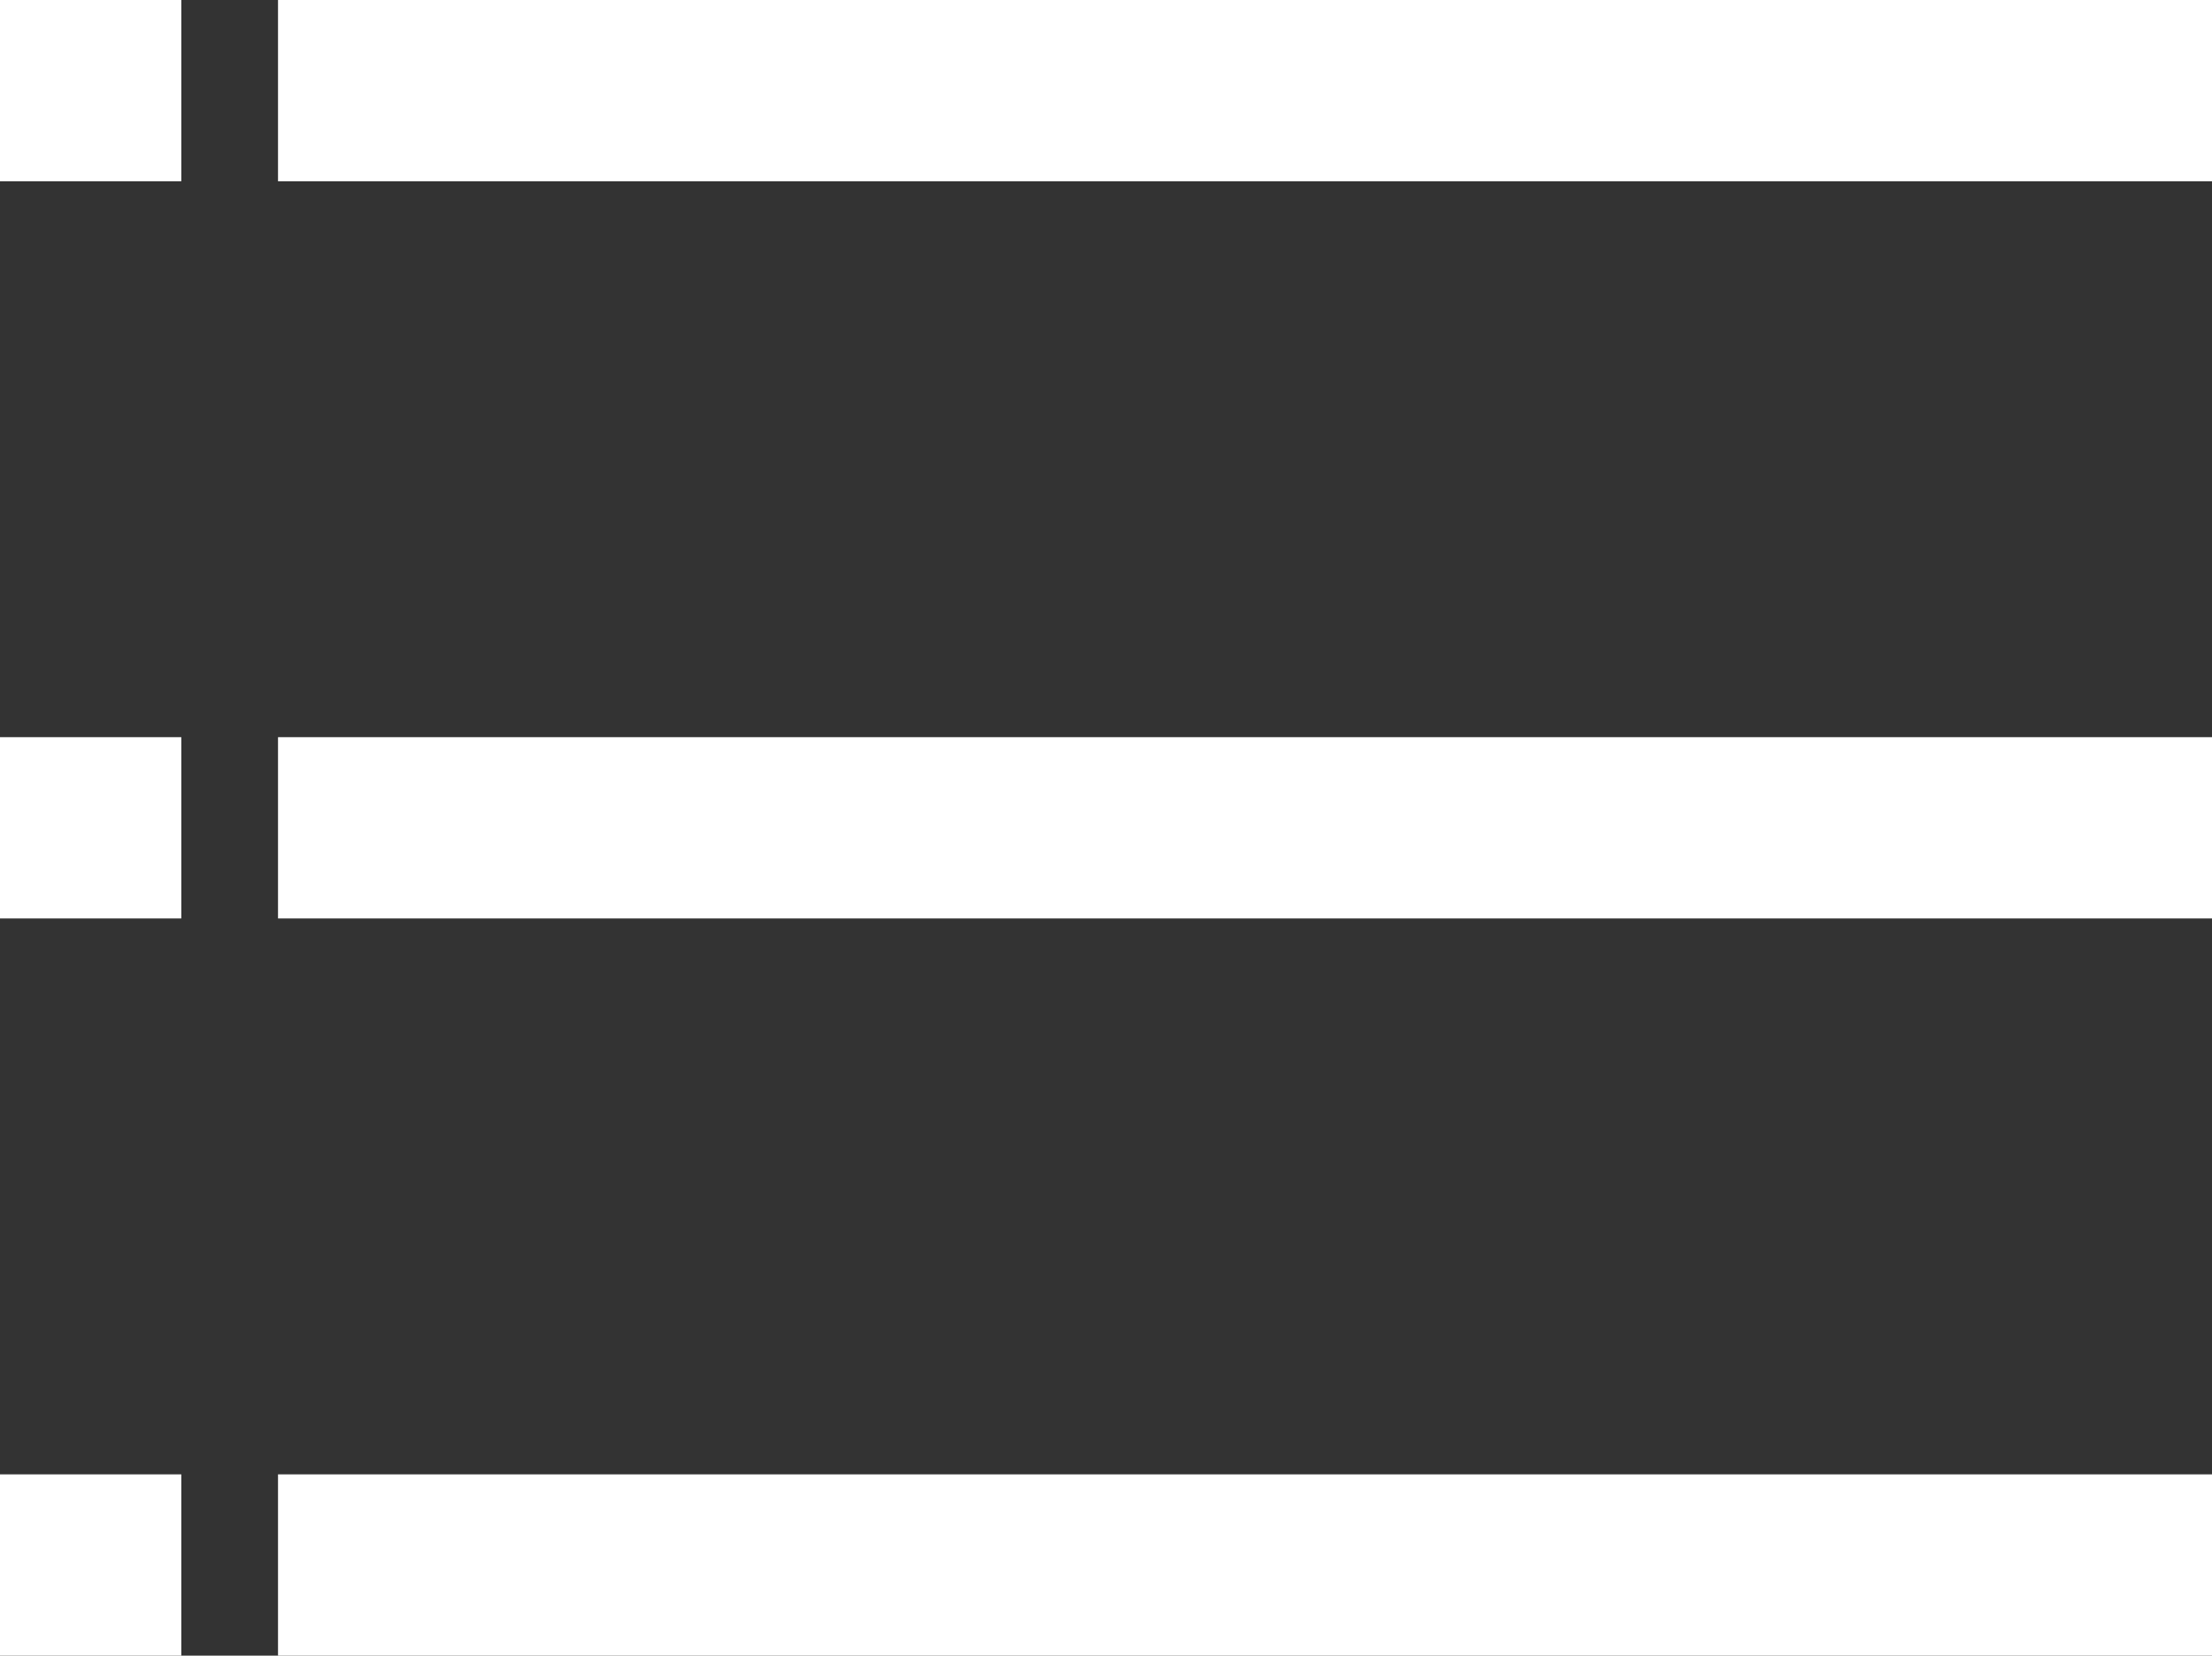
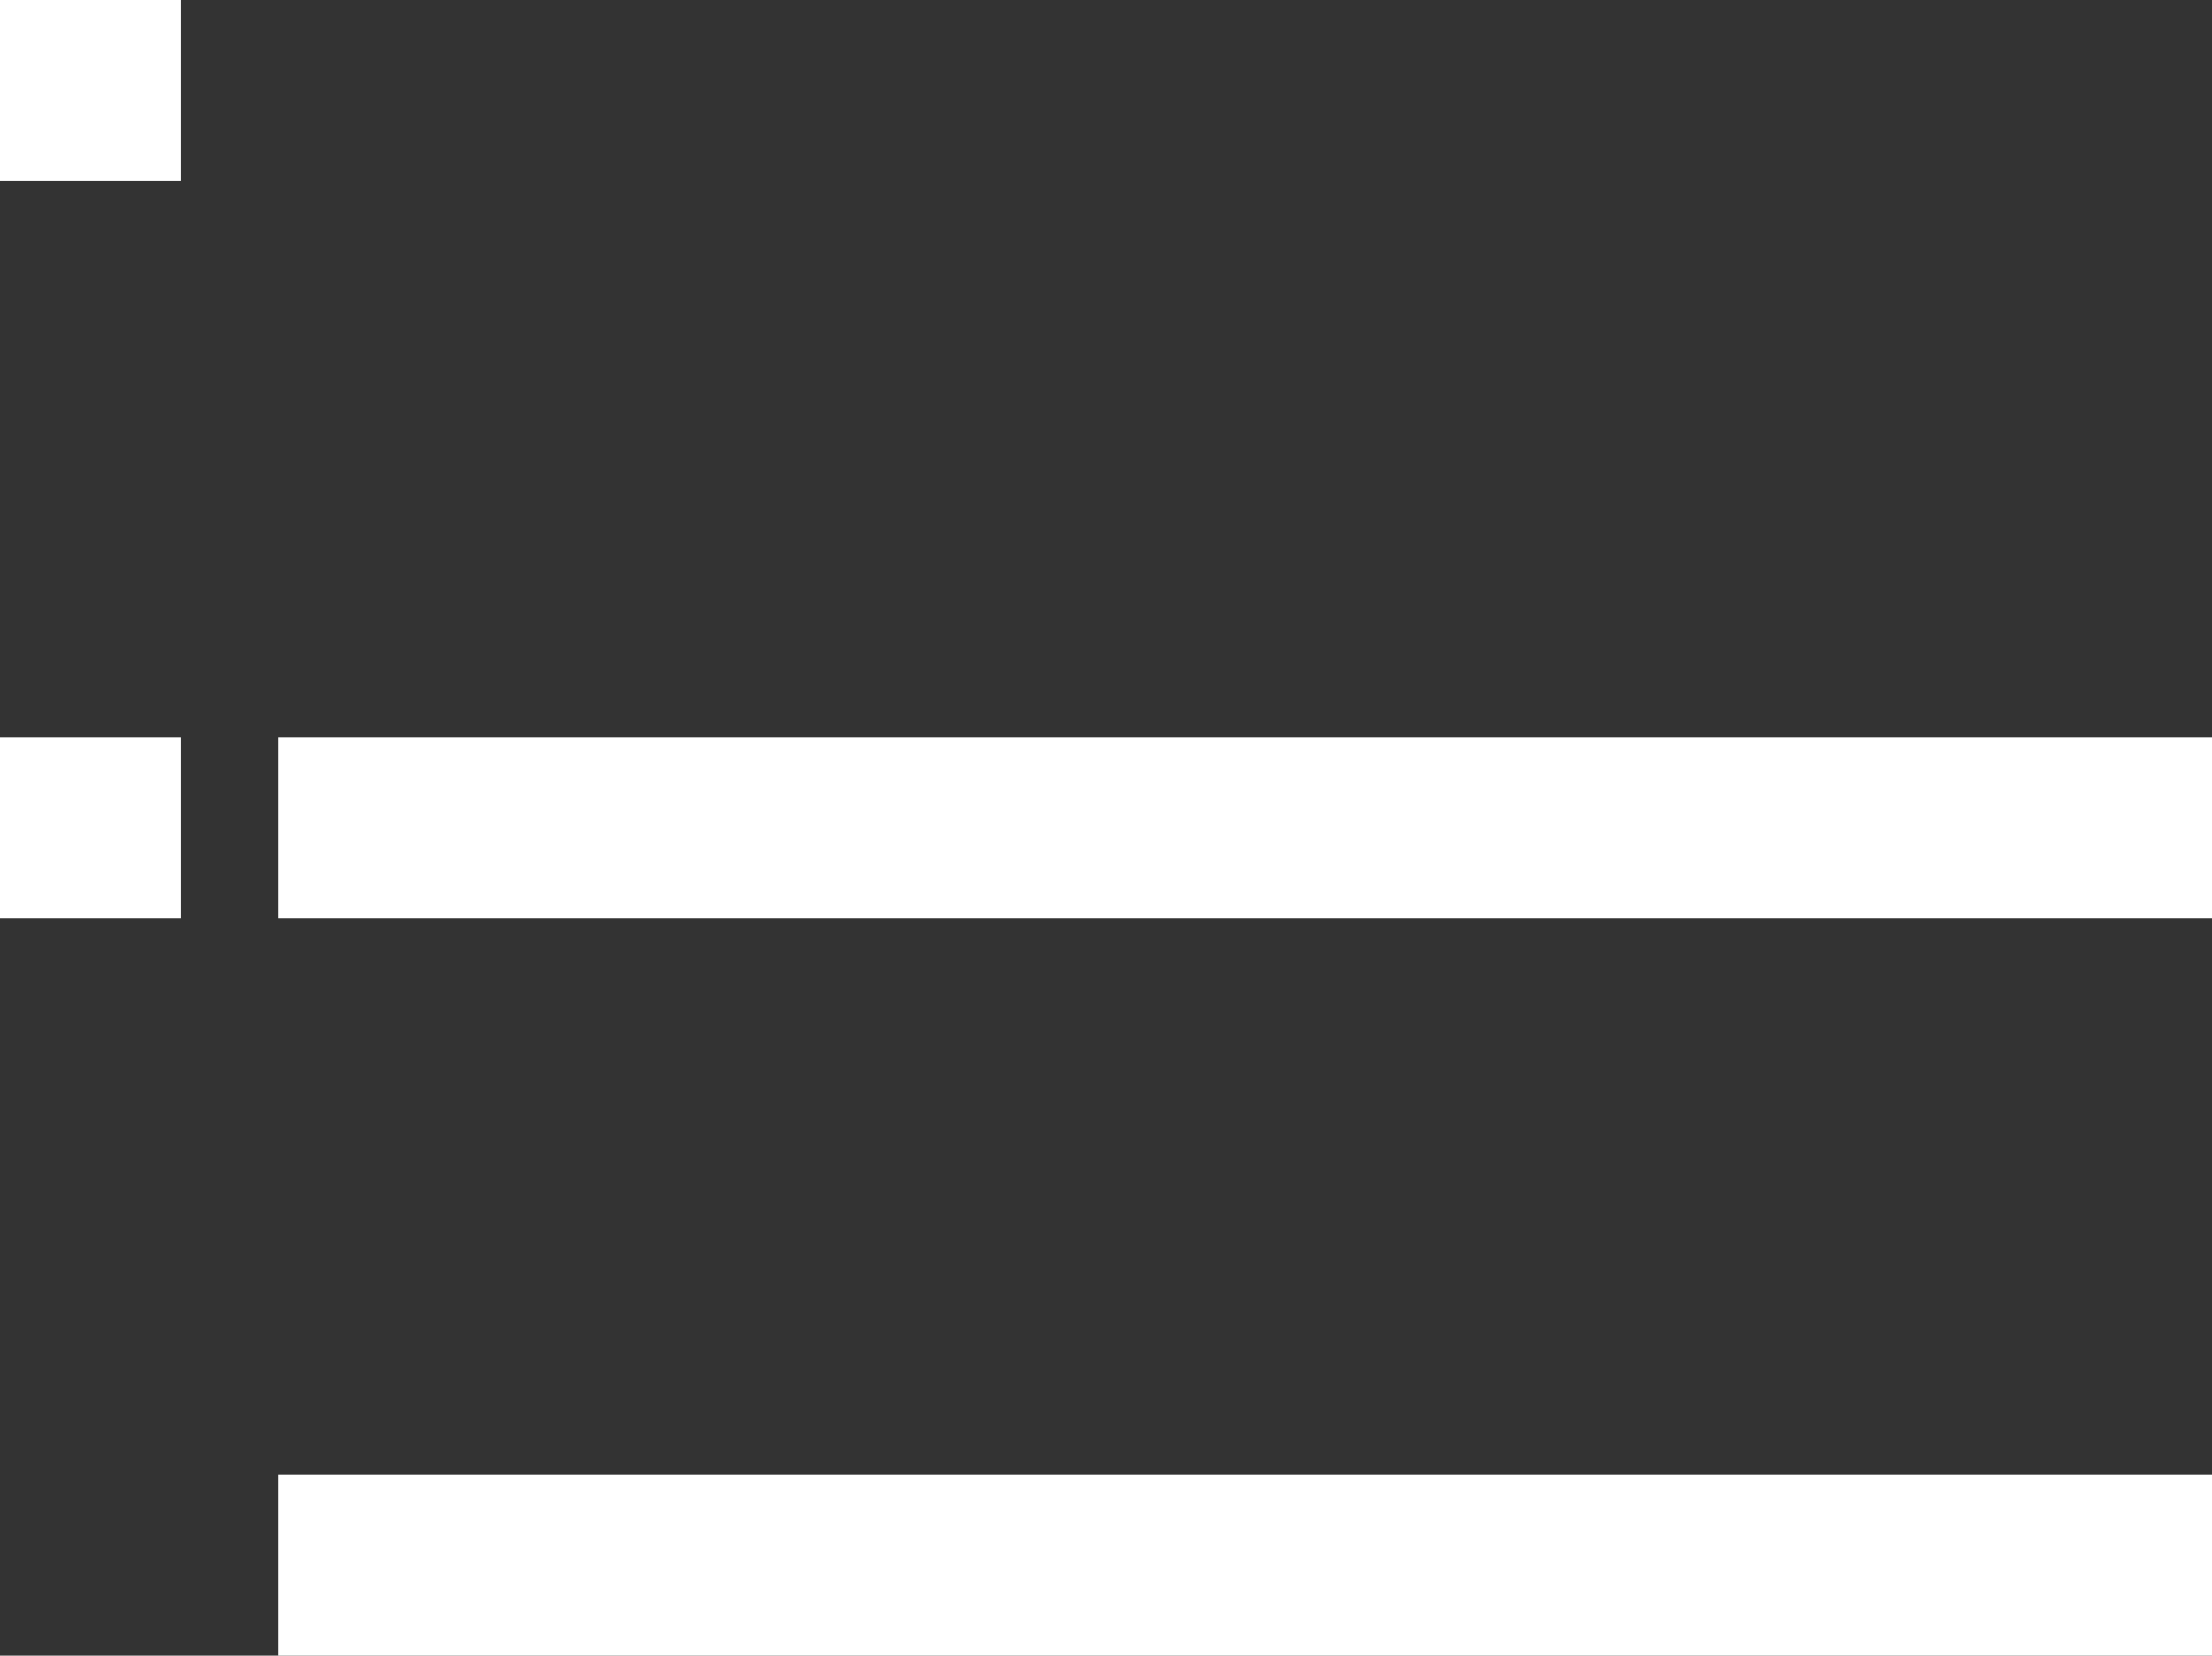
<svg xmlns="http://www.w3.org/2000/svg" id="_レイヤー_2" viewBox="0 0 45.75 34.25">
  <rect x="0" y="0" width="45.75" height="34.25" fill="#333333" stroke="none" />
  <defs>
    <style>.cls-1{fill:#fff;stroke-width:0px;}</style>
  </defs>
  <g id="_レイヤー_1-2">
-     <rect class="cls-1" x="5.75" width="40" height="3.75" />
    <rect class="cls-1" x="5.75" y="15.25" width="40" height="3.75" />
    <rect class="cls-1" x="5.75" y="30.5" width="40" height="3.75" />
    <rect class="cls-1" width="3.75" height="3.75" />
    <rect class="cls-1" y="15.25" width="3.75" height="3.75" />
-     <rect class="cls-1" y="30.5" width="3.75" height="3.75" />
  </g>
</svg>